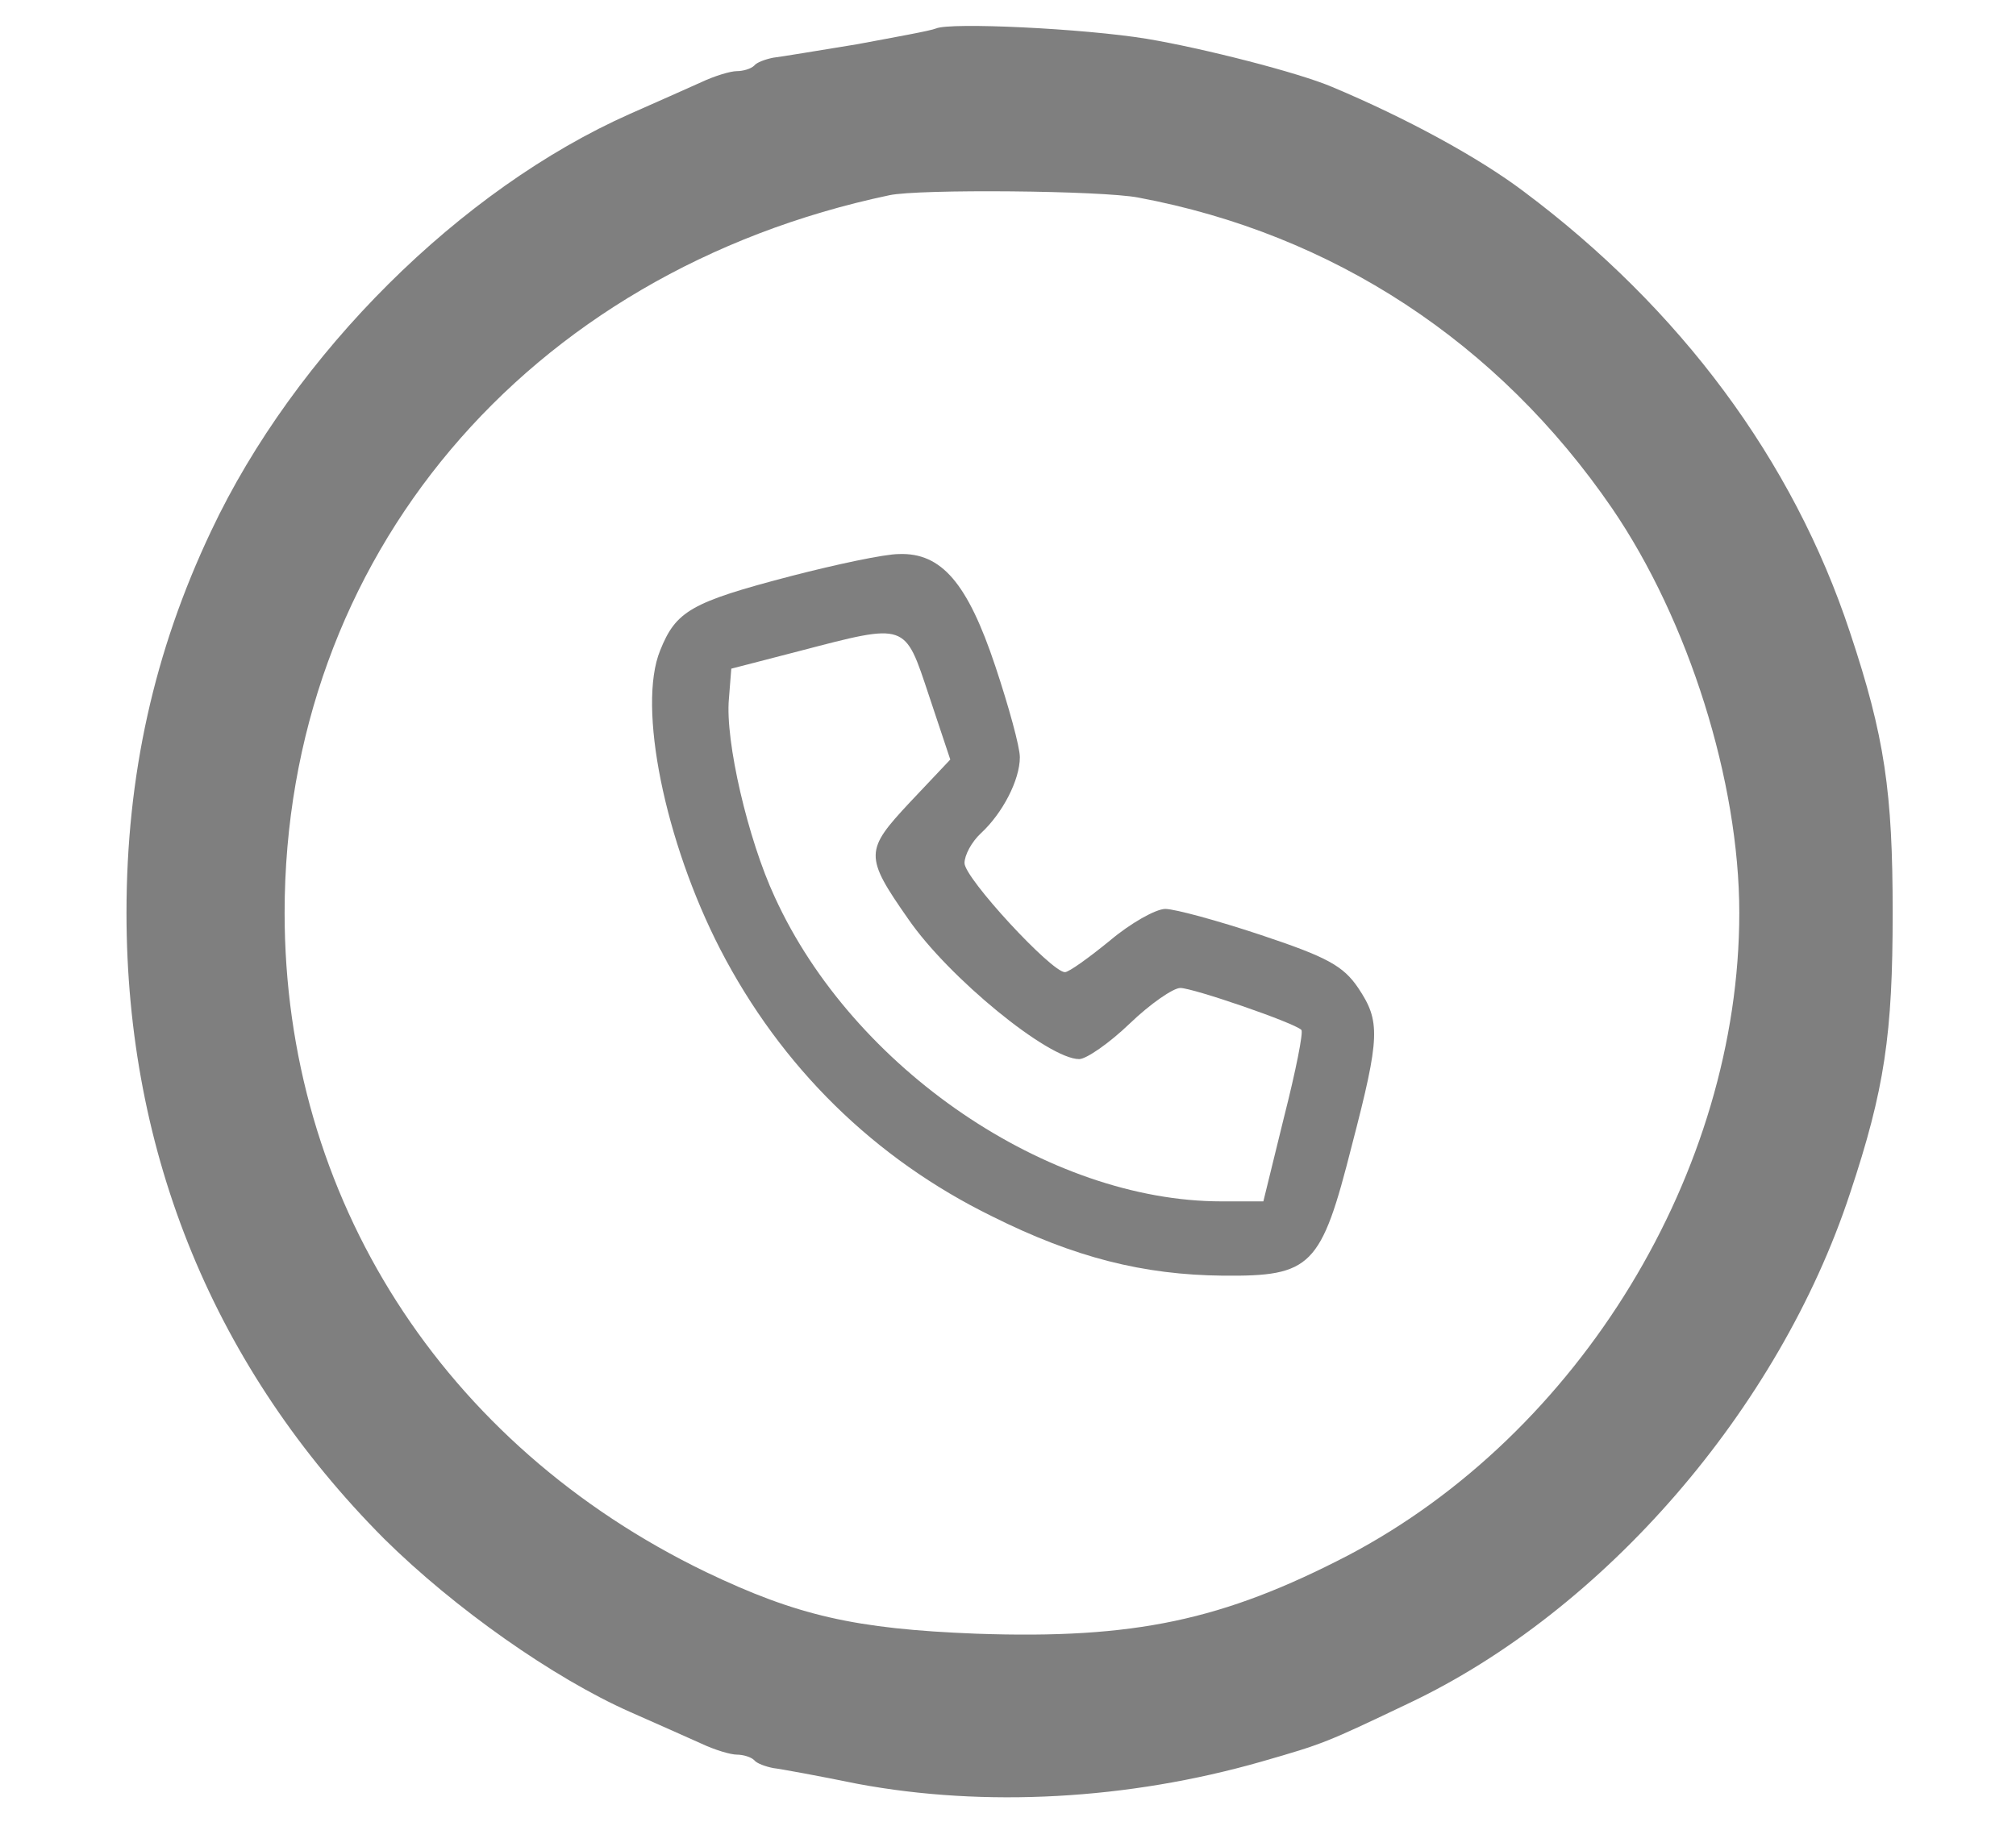
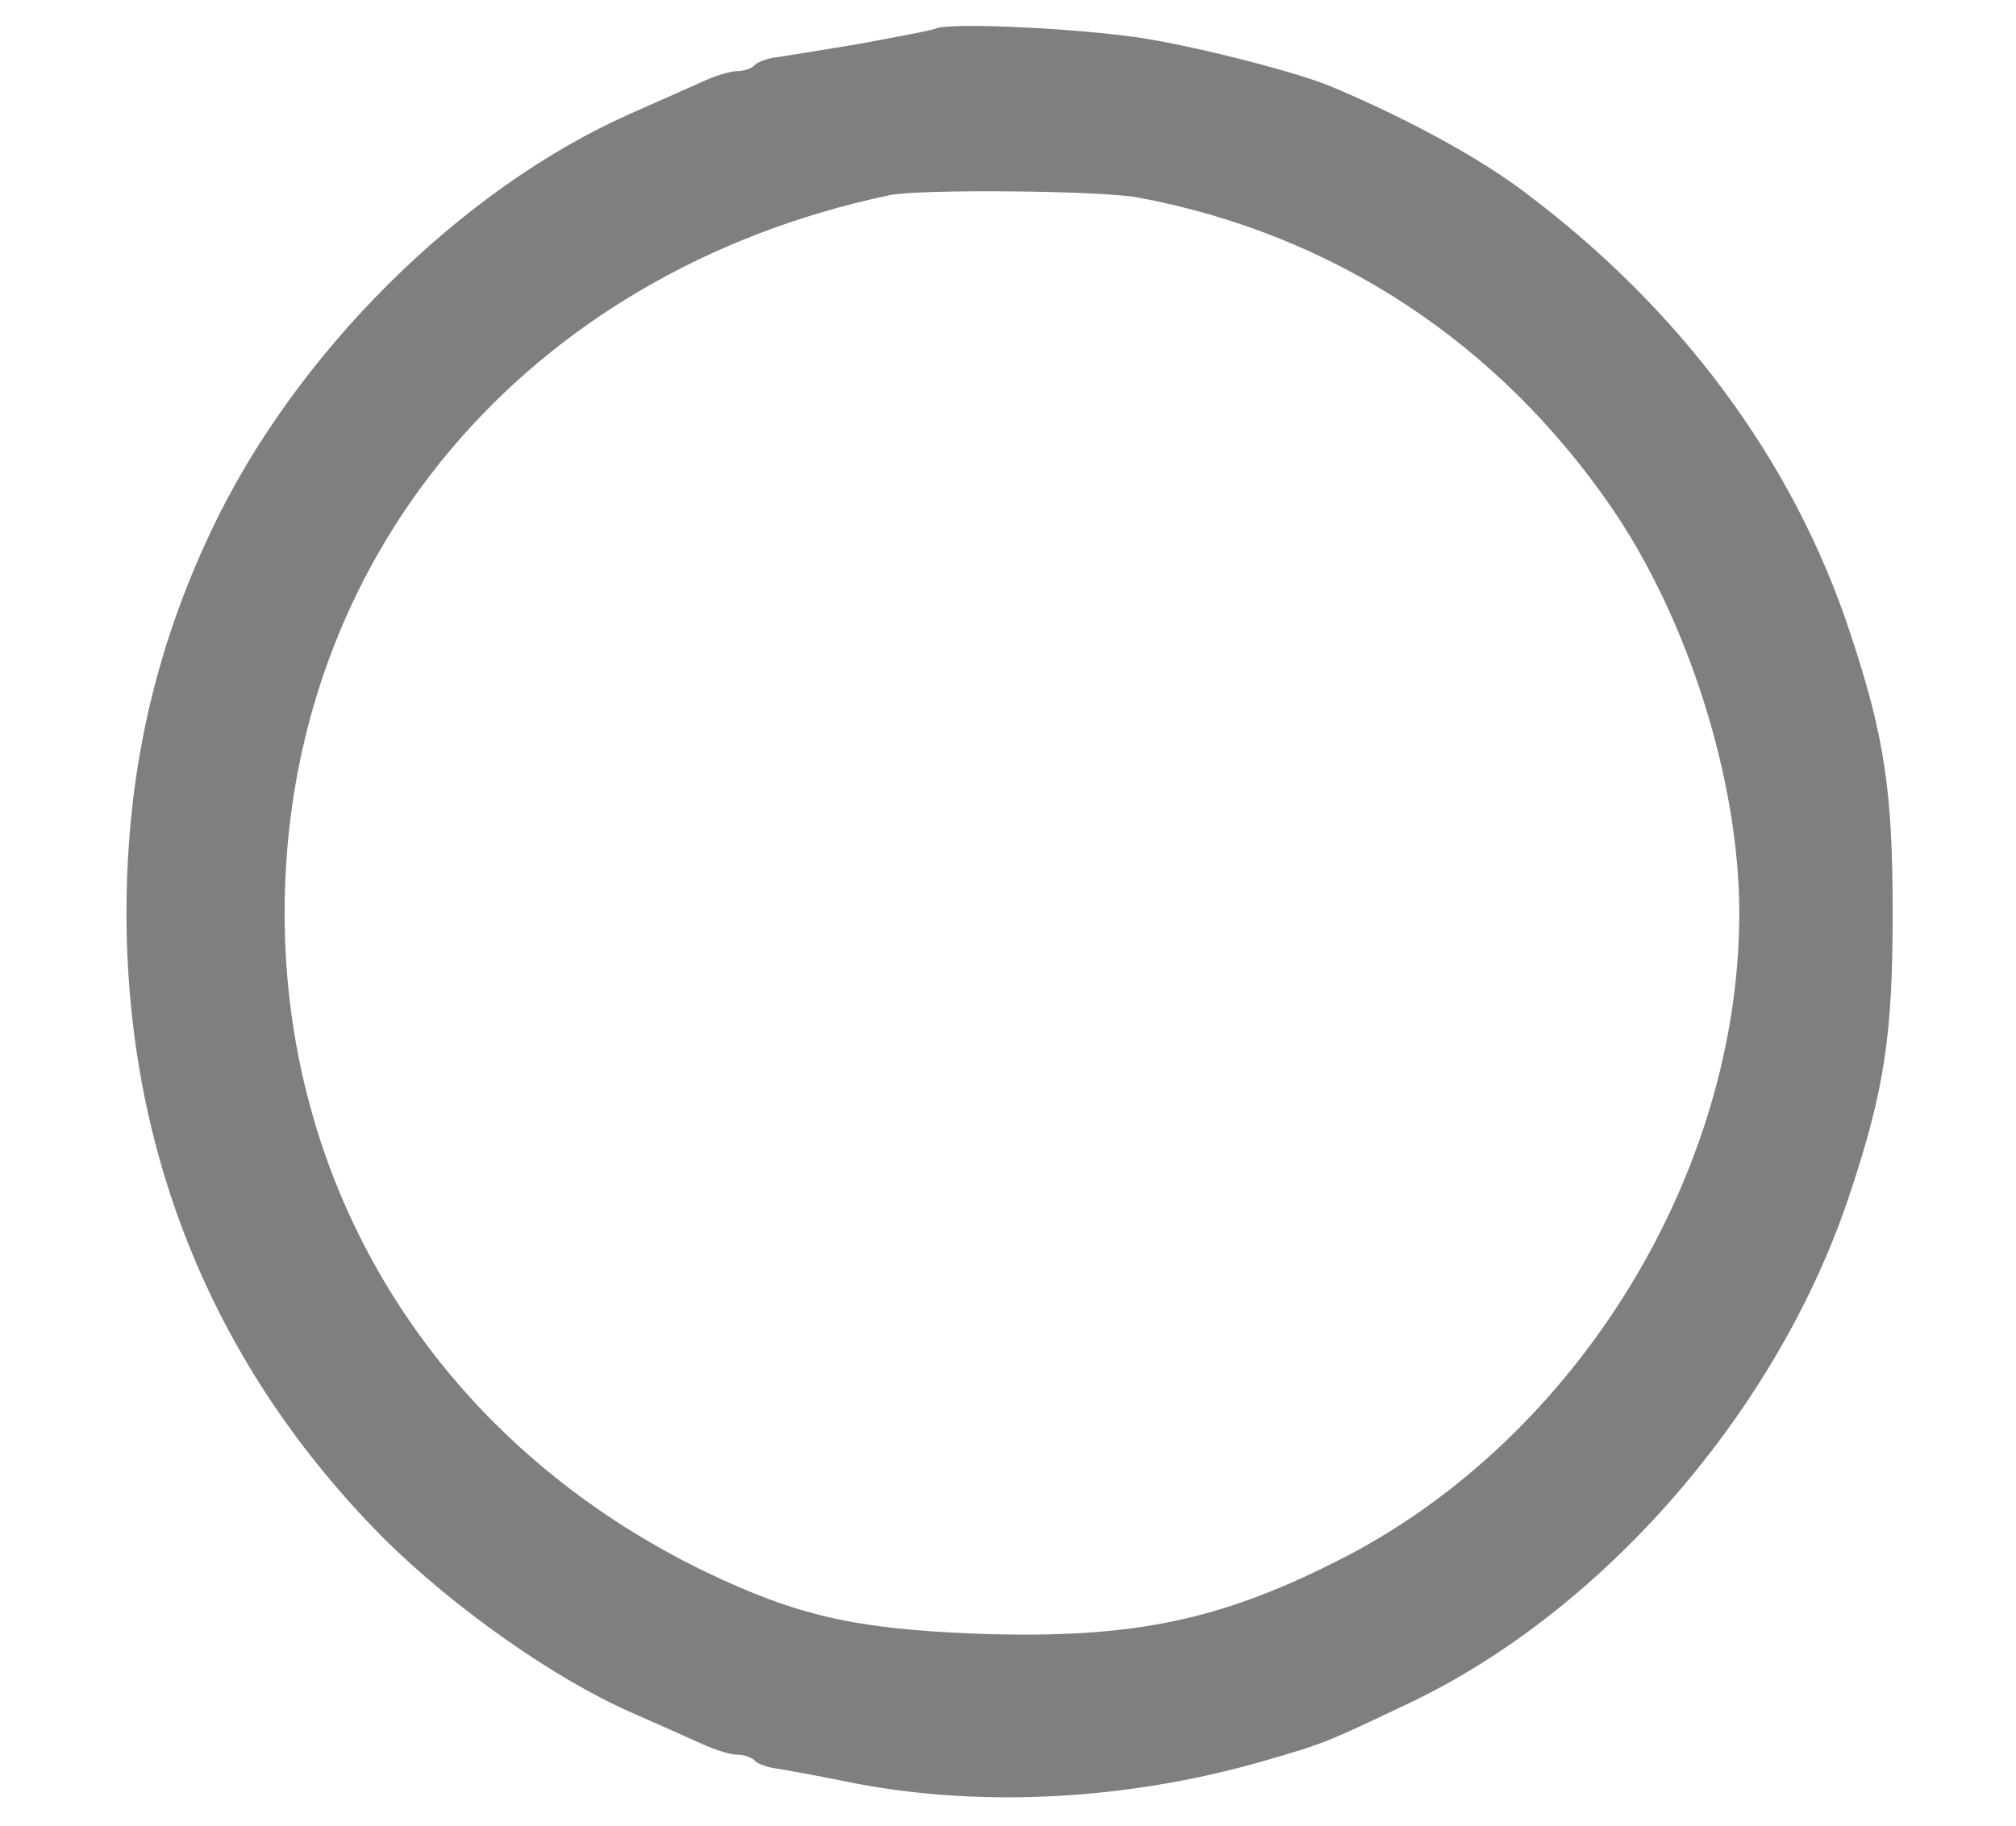
<svg xmlns="http://www.w3.org/2000/svg" version="1.0" width="255pt" height="231pt" viewBox="0 0 255 231" preserveAspectRatio="xMidYMid meet">
  <g transform="translate(0,231) scale(0.1,-0.1)" fill="rgba(0,0,0, 0.5)" stroke="none">
    <path d="M1184 2274 c-7 -3 -52 -11 -100 -20 -49 -8 -97 -16 -106 -17 -10 -2 -21 -6 -24 -10 -4 -4 -14 -7 -22 -7 -8 0 -28 -6 -45 -14 -18 -8 -58 -26 -90 -40 -214 -95 -424 -303 -530 -528 -72 -152 -107 -309 -107 -483 0 -306 112 -577 326 -792 89 -88 214 -176 311 -219 32 -14 72 -32 90 -40 17 -8 37 -14 45 -14 8 0 18 -3 22 -7 3 -4 14 -8 24 -10 9 -1 58 -10 107 -20 161 -30 342 -20 510 28 80 23 82 24 187 74 247 117 468 372 558 645 44 132 54 202 54 355 0 153 -10 223 -54 355 -72 218 -215 410 -413 558 -57 43 -149 93 -242 132 -42 18 -163 49 -235 61 -80 13 -248 21 -266 13z m256 -214 c246 -46 455 -183 599 -393 97 -142 161 -346 161 -512 0 -327 -202 -659 -495 -813 -158 -82 -270 -106 -470 -99 -154 6 -227 23 -342 78 -333 161 -533 474 -533 834 0 449 305 811 765 908 37 8 269 6 315 -3z" />
-     <path d="M1000 1581 c-126 -33 -145 -44 -165 -94 -29 -71 6 -242 76 -378 77 -149 195 -265 344 -338 104 -52 191 -74 292 -75 112 -1 124 11 163 165 36 138 36 157 8 199 -19 28 -39 39 -123 67 -54 18 -109 33 -121 33 -12 0 -44 -18 -70 -40 -27 -22 -52 -40 -57 -40 -17 0 -127 119 -127 138 0 10 9 27 21 38 27 25 49 67 49 96 0 13 -14 64 -31 115 -35 105 -68 144 -122 142 -18 0 -79 -13 -137 -28z m175 -151 l27 -81 -51 -54 c-57 -61 -58 -68 -2 -148 51 -74 177 -177 216 -177 9 0 38 20 64 45 26 25 55 45 64 45 16 0 144 -44 153 -53 3 -2 -7 -52 -22 -111 l-26 -106 -53 0 c-219 0 -466 168 -565 385 -34 73 -63 198 -58 251 l3 38 85 22 c138 36 134 37 165 -56z" />
  </g>
</svg>